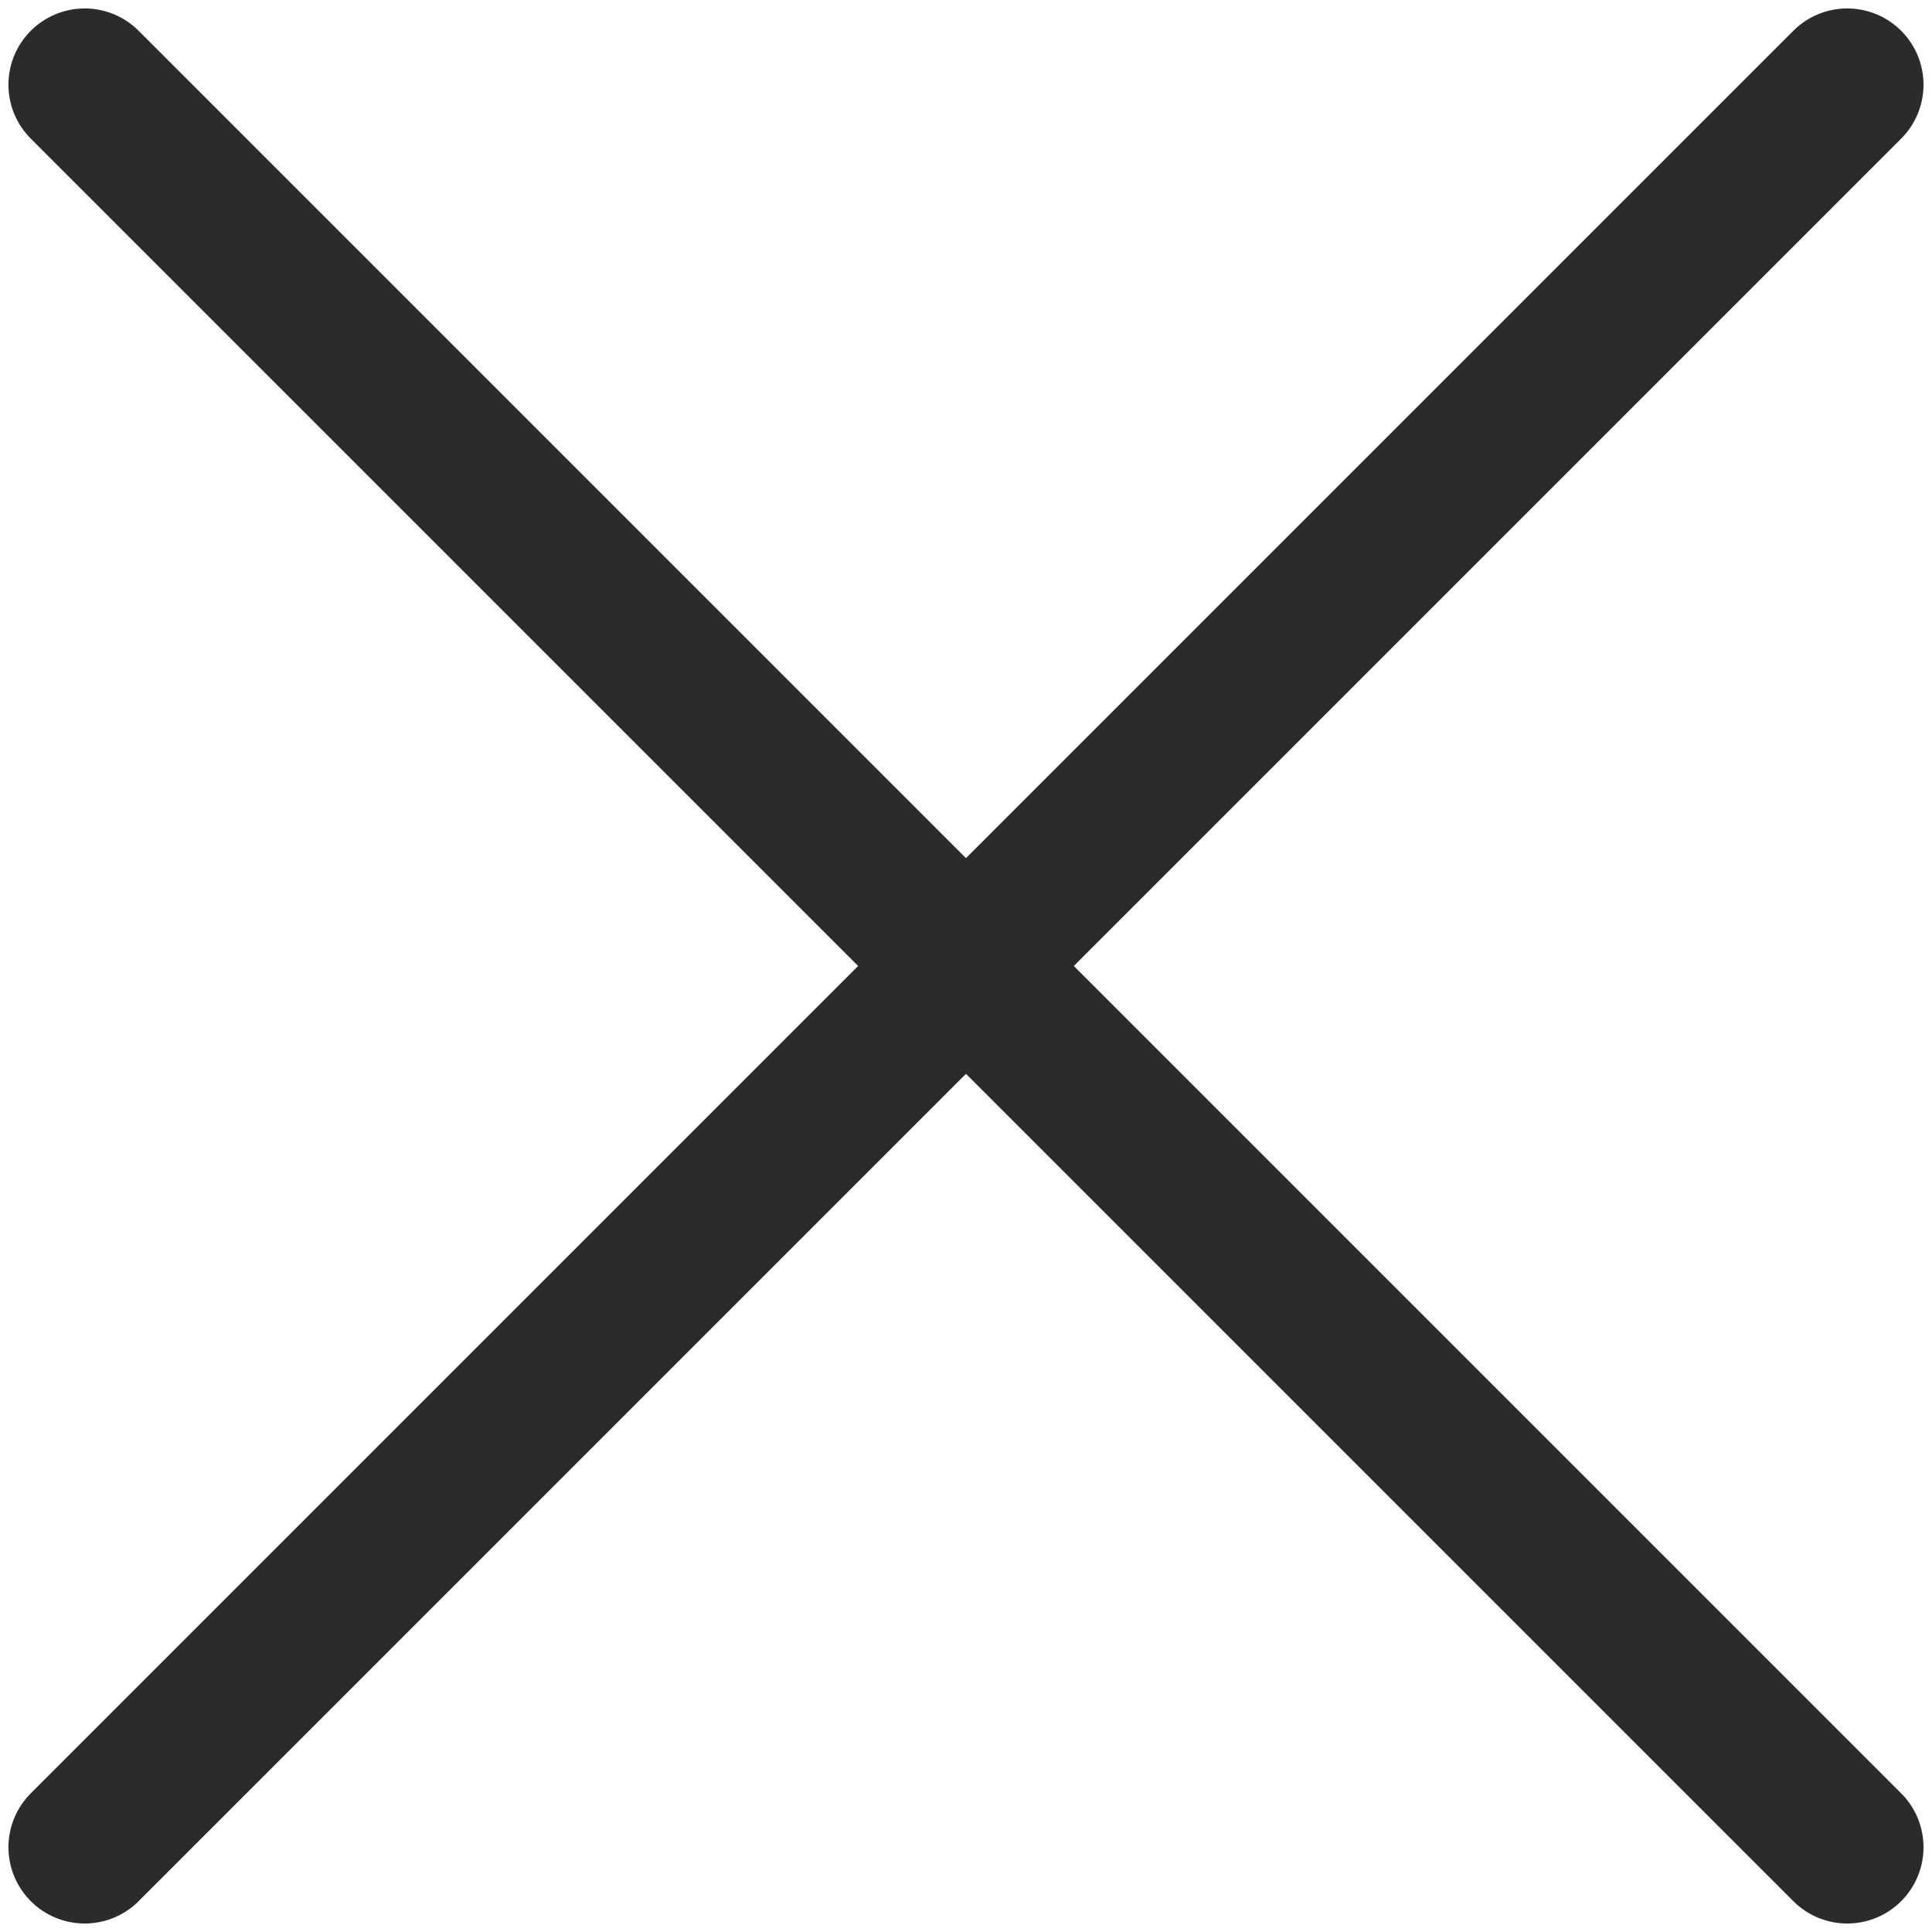
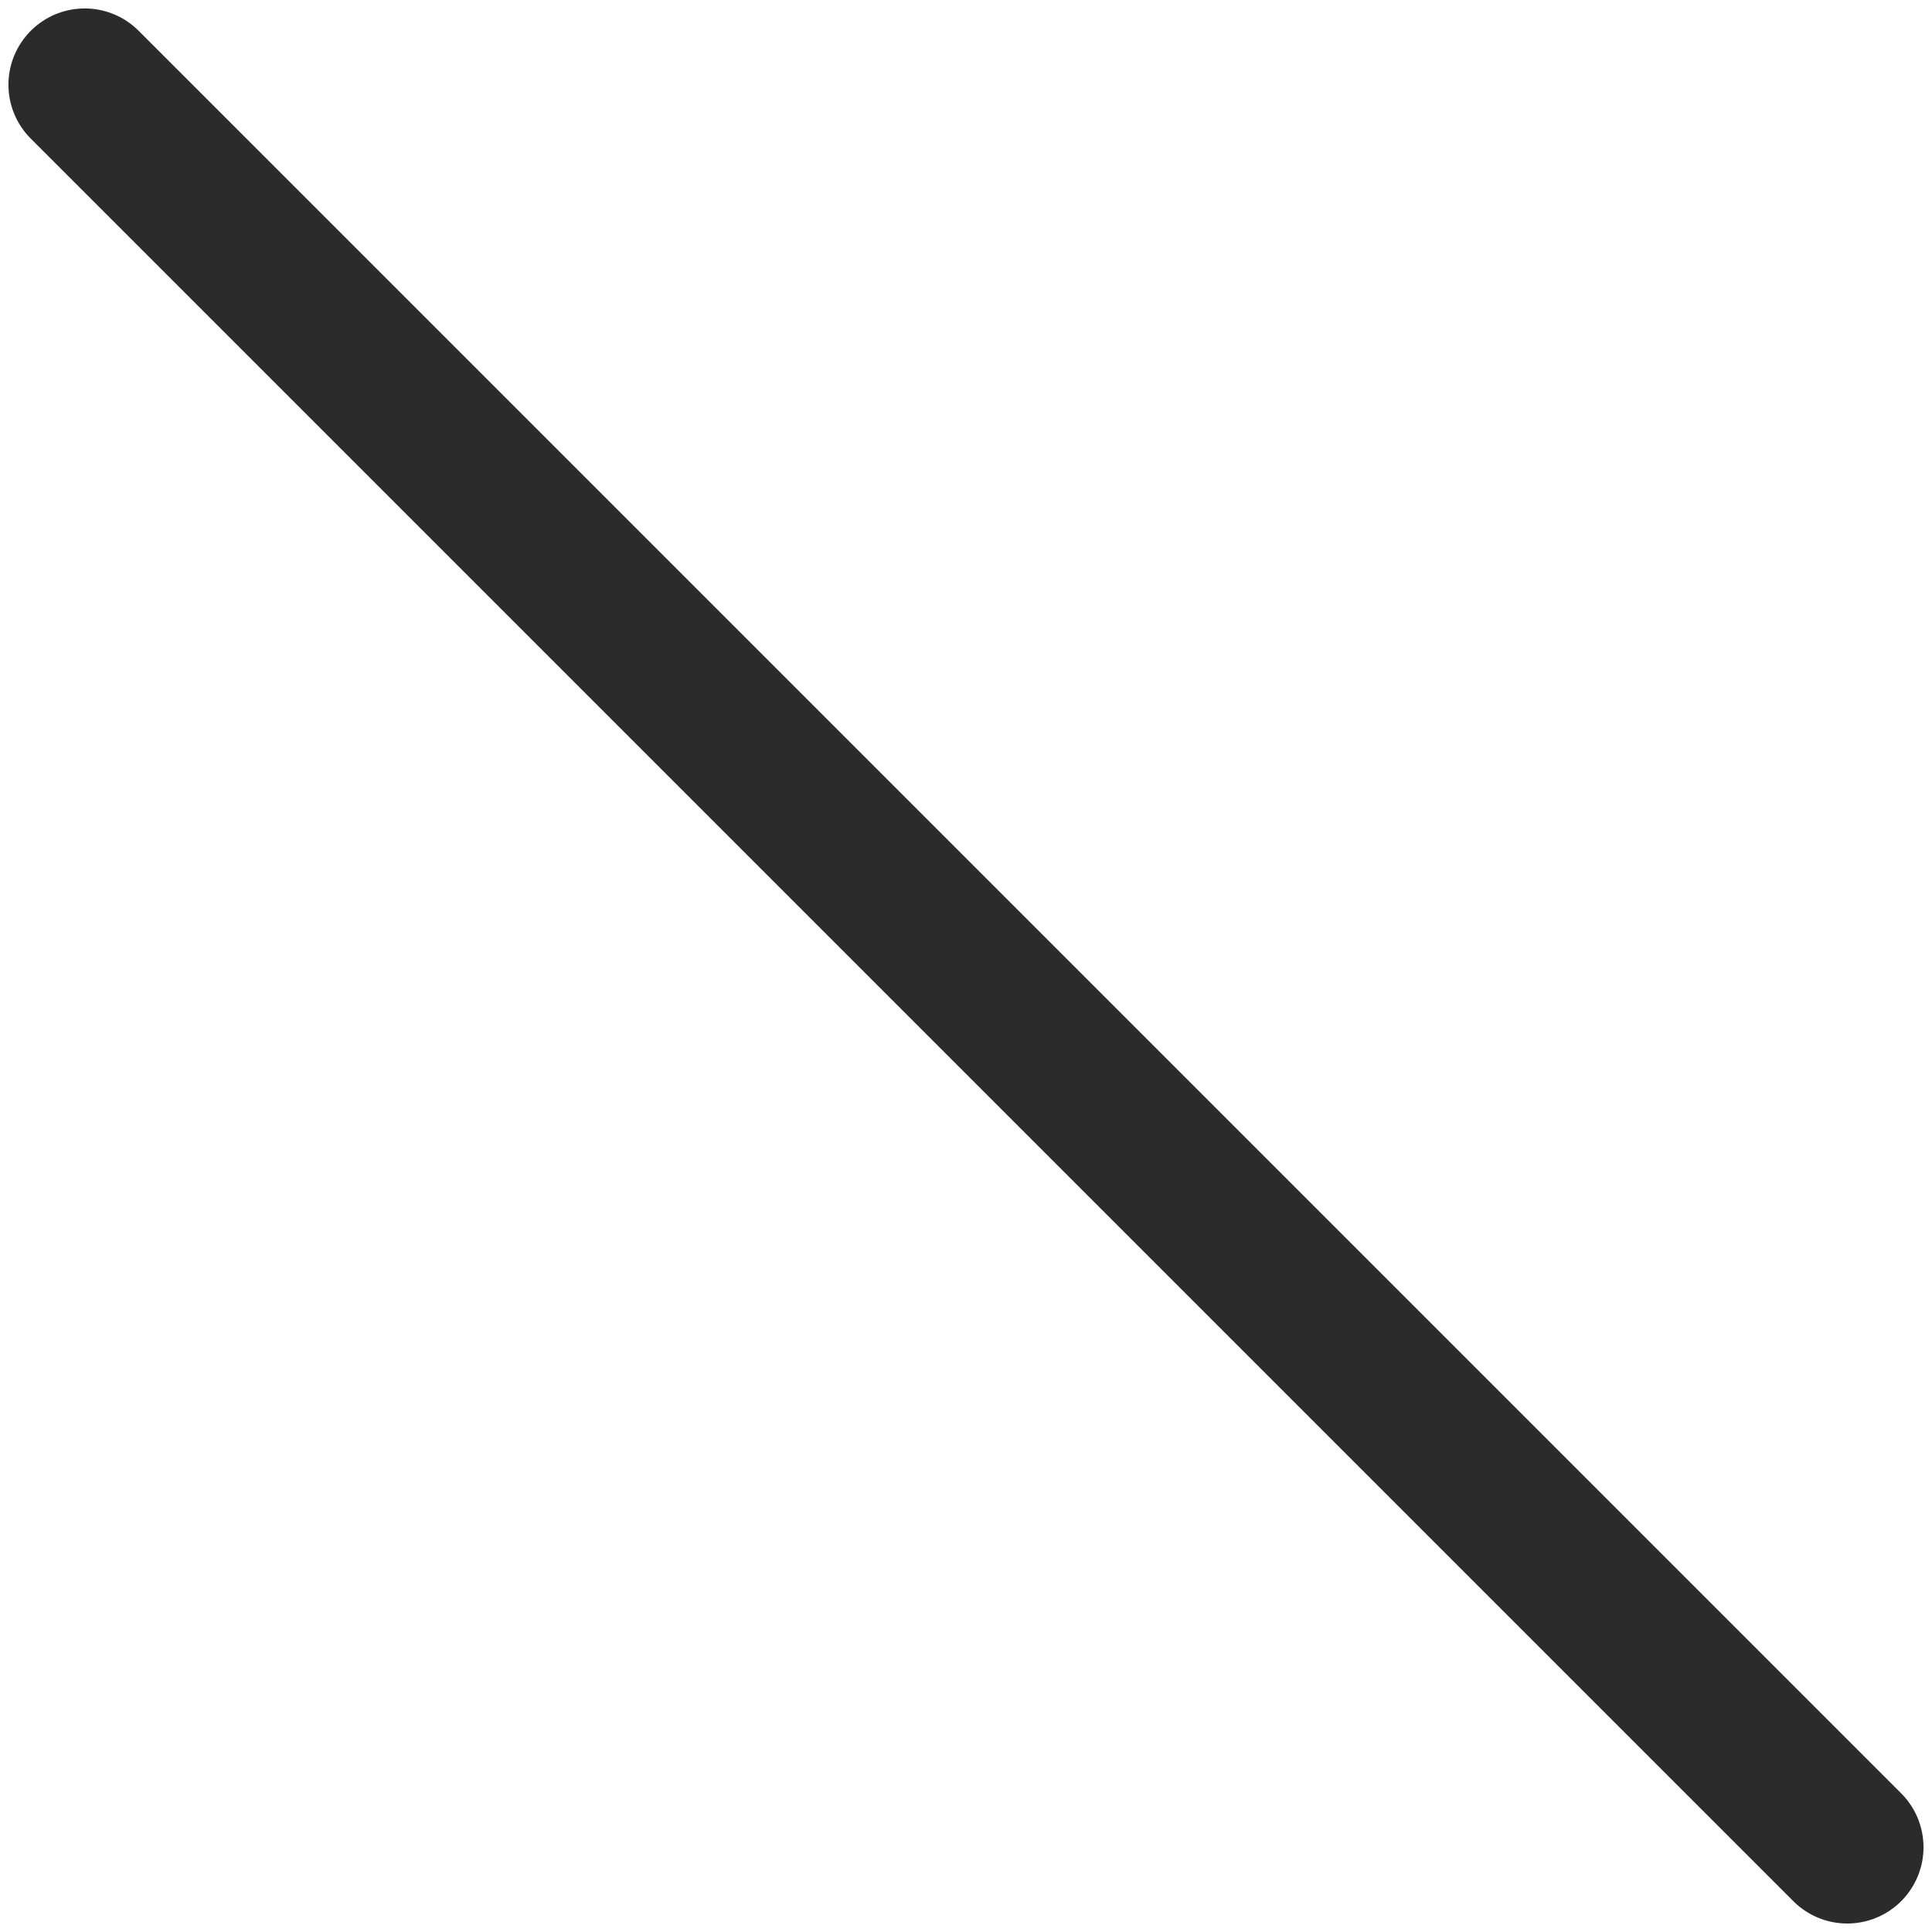
<svg xmlns="http://www.w3.org/2000/svg" width="38" height="38" viewBox="0 0 38 38" fill="none">
-   <path d="M1.666 1.666L36.333 36.333M1.666 36.333L36.333 1.666" stroke="#2B2B2B" stroke-width="3" stroke-linecap="round" stroke-linejoin="round" />
+   <path d="M1.666 1.666L36.333 36.333M1.666 36.333" stroke="#2B2B2B" stroke-width="3" stroke-linecap="round" stroke-linejoin="round" />
</svg>